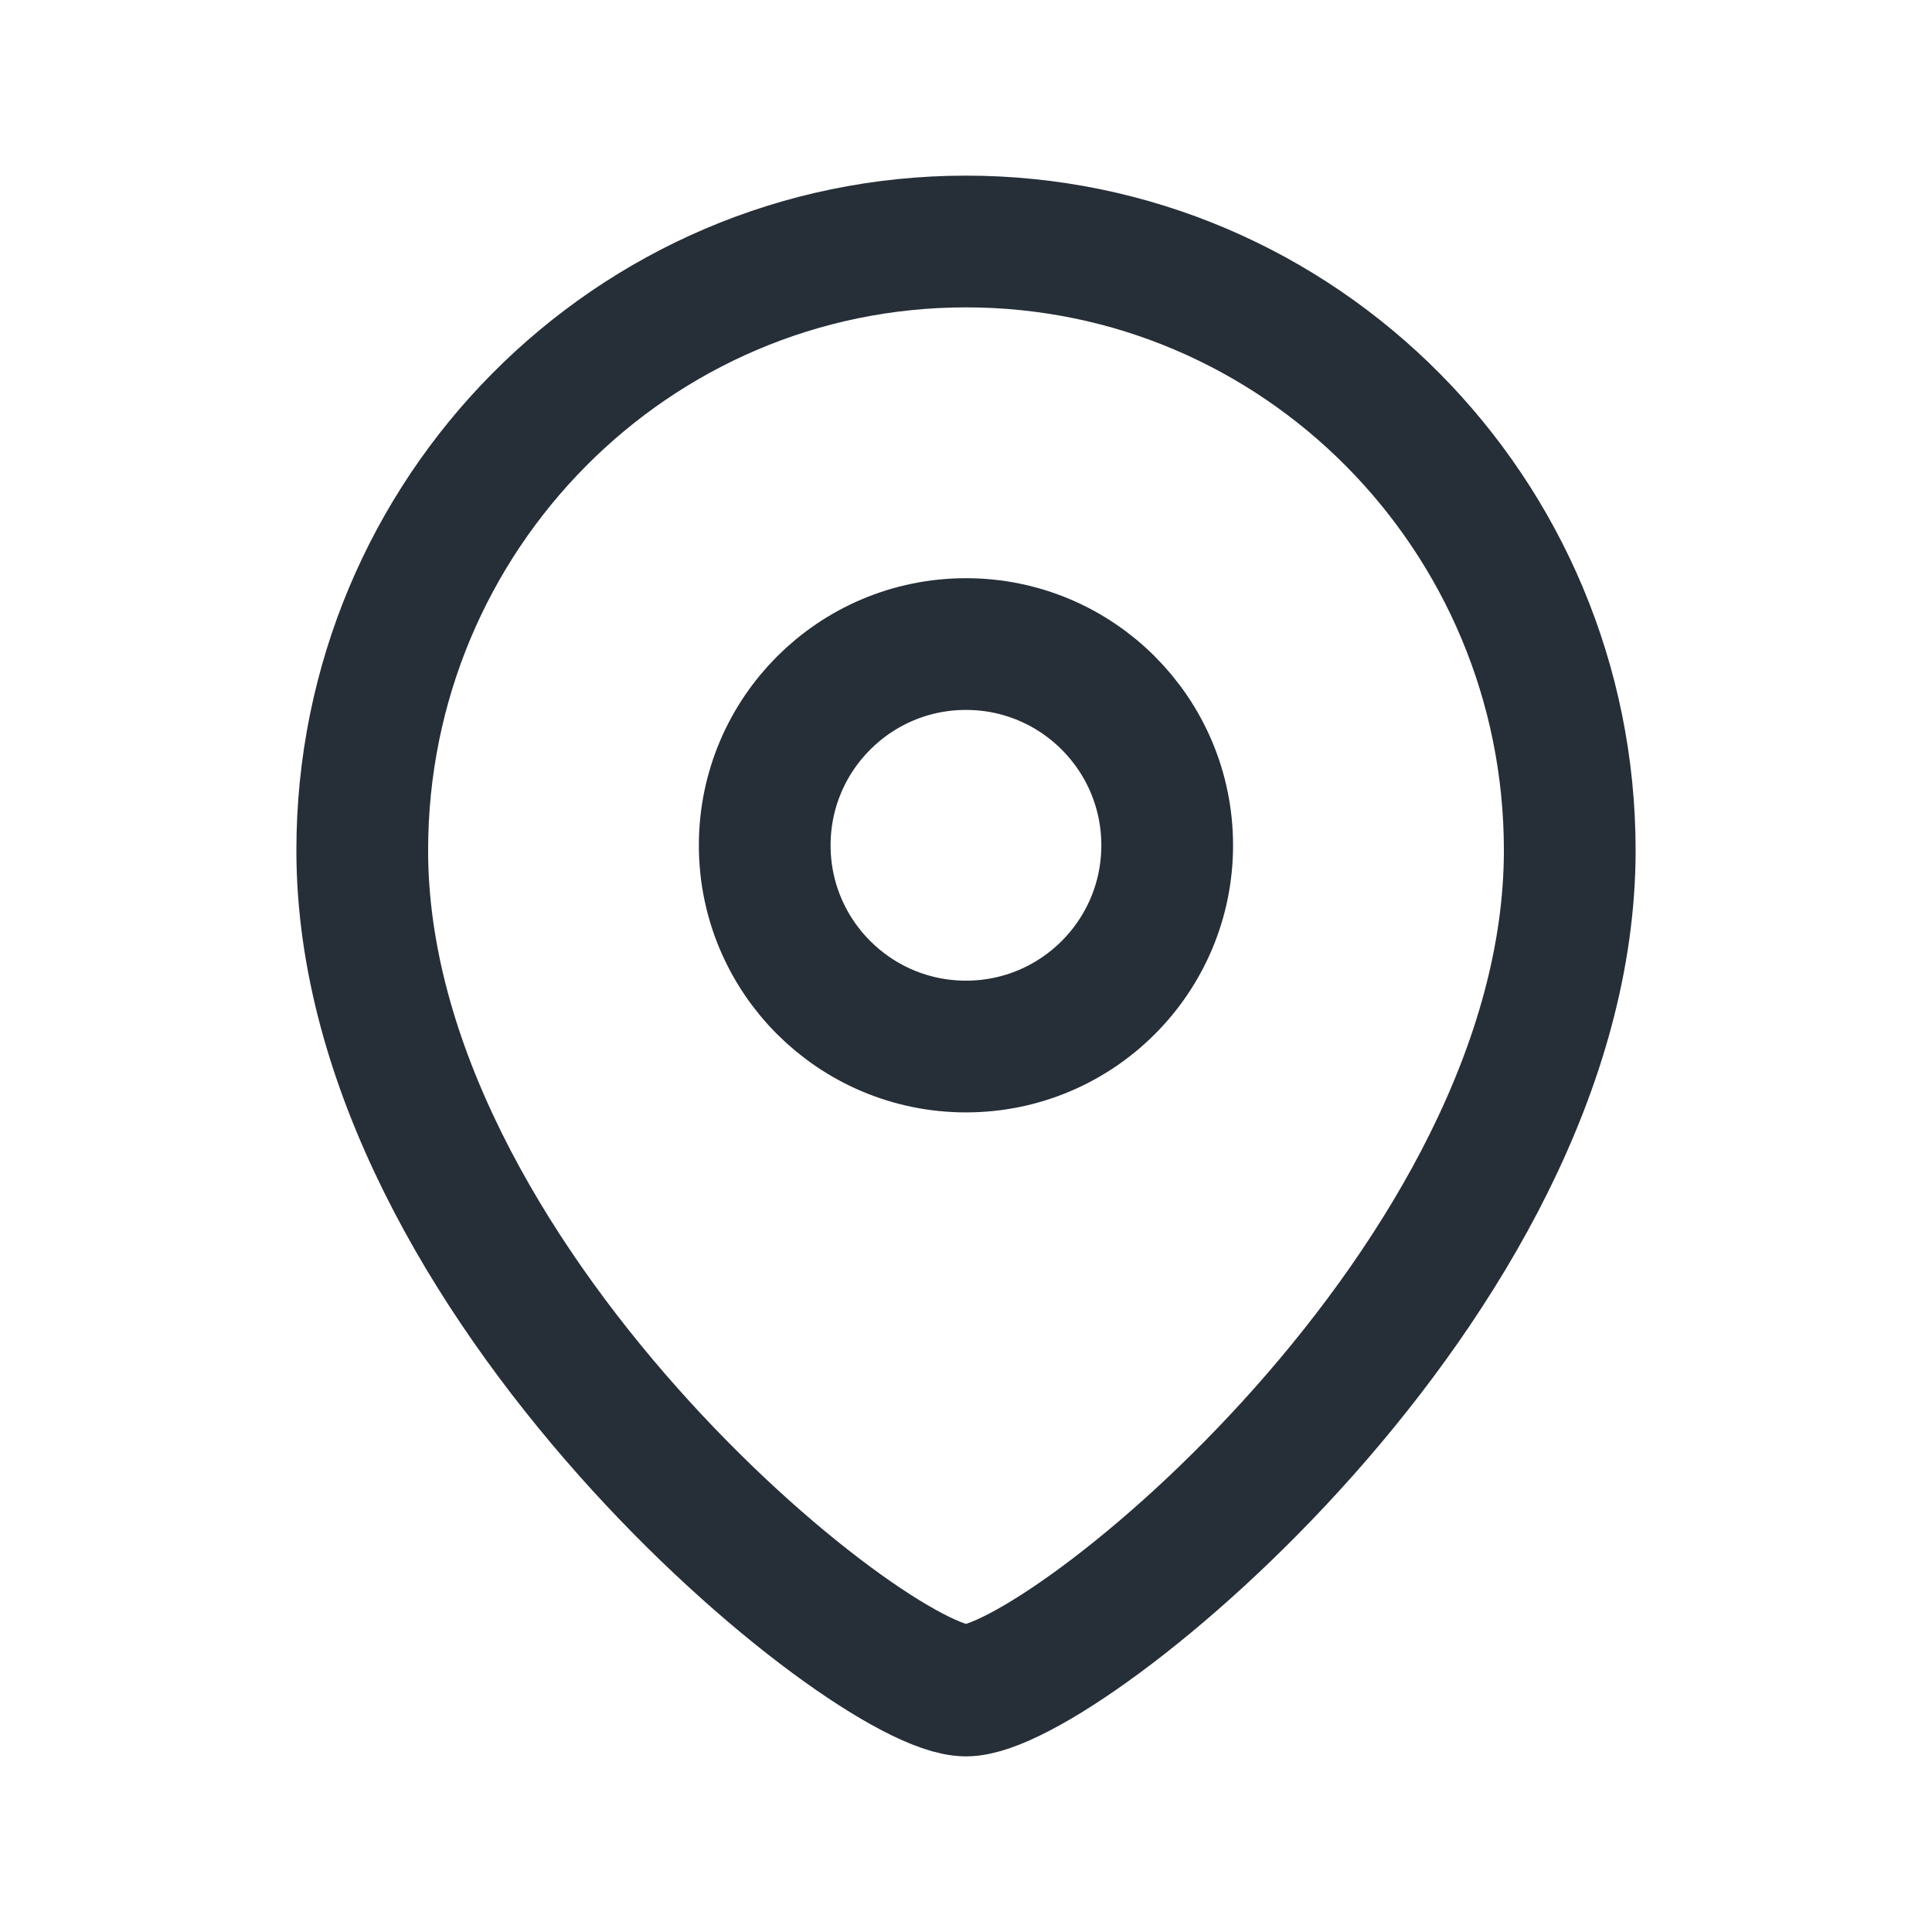
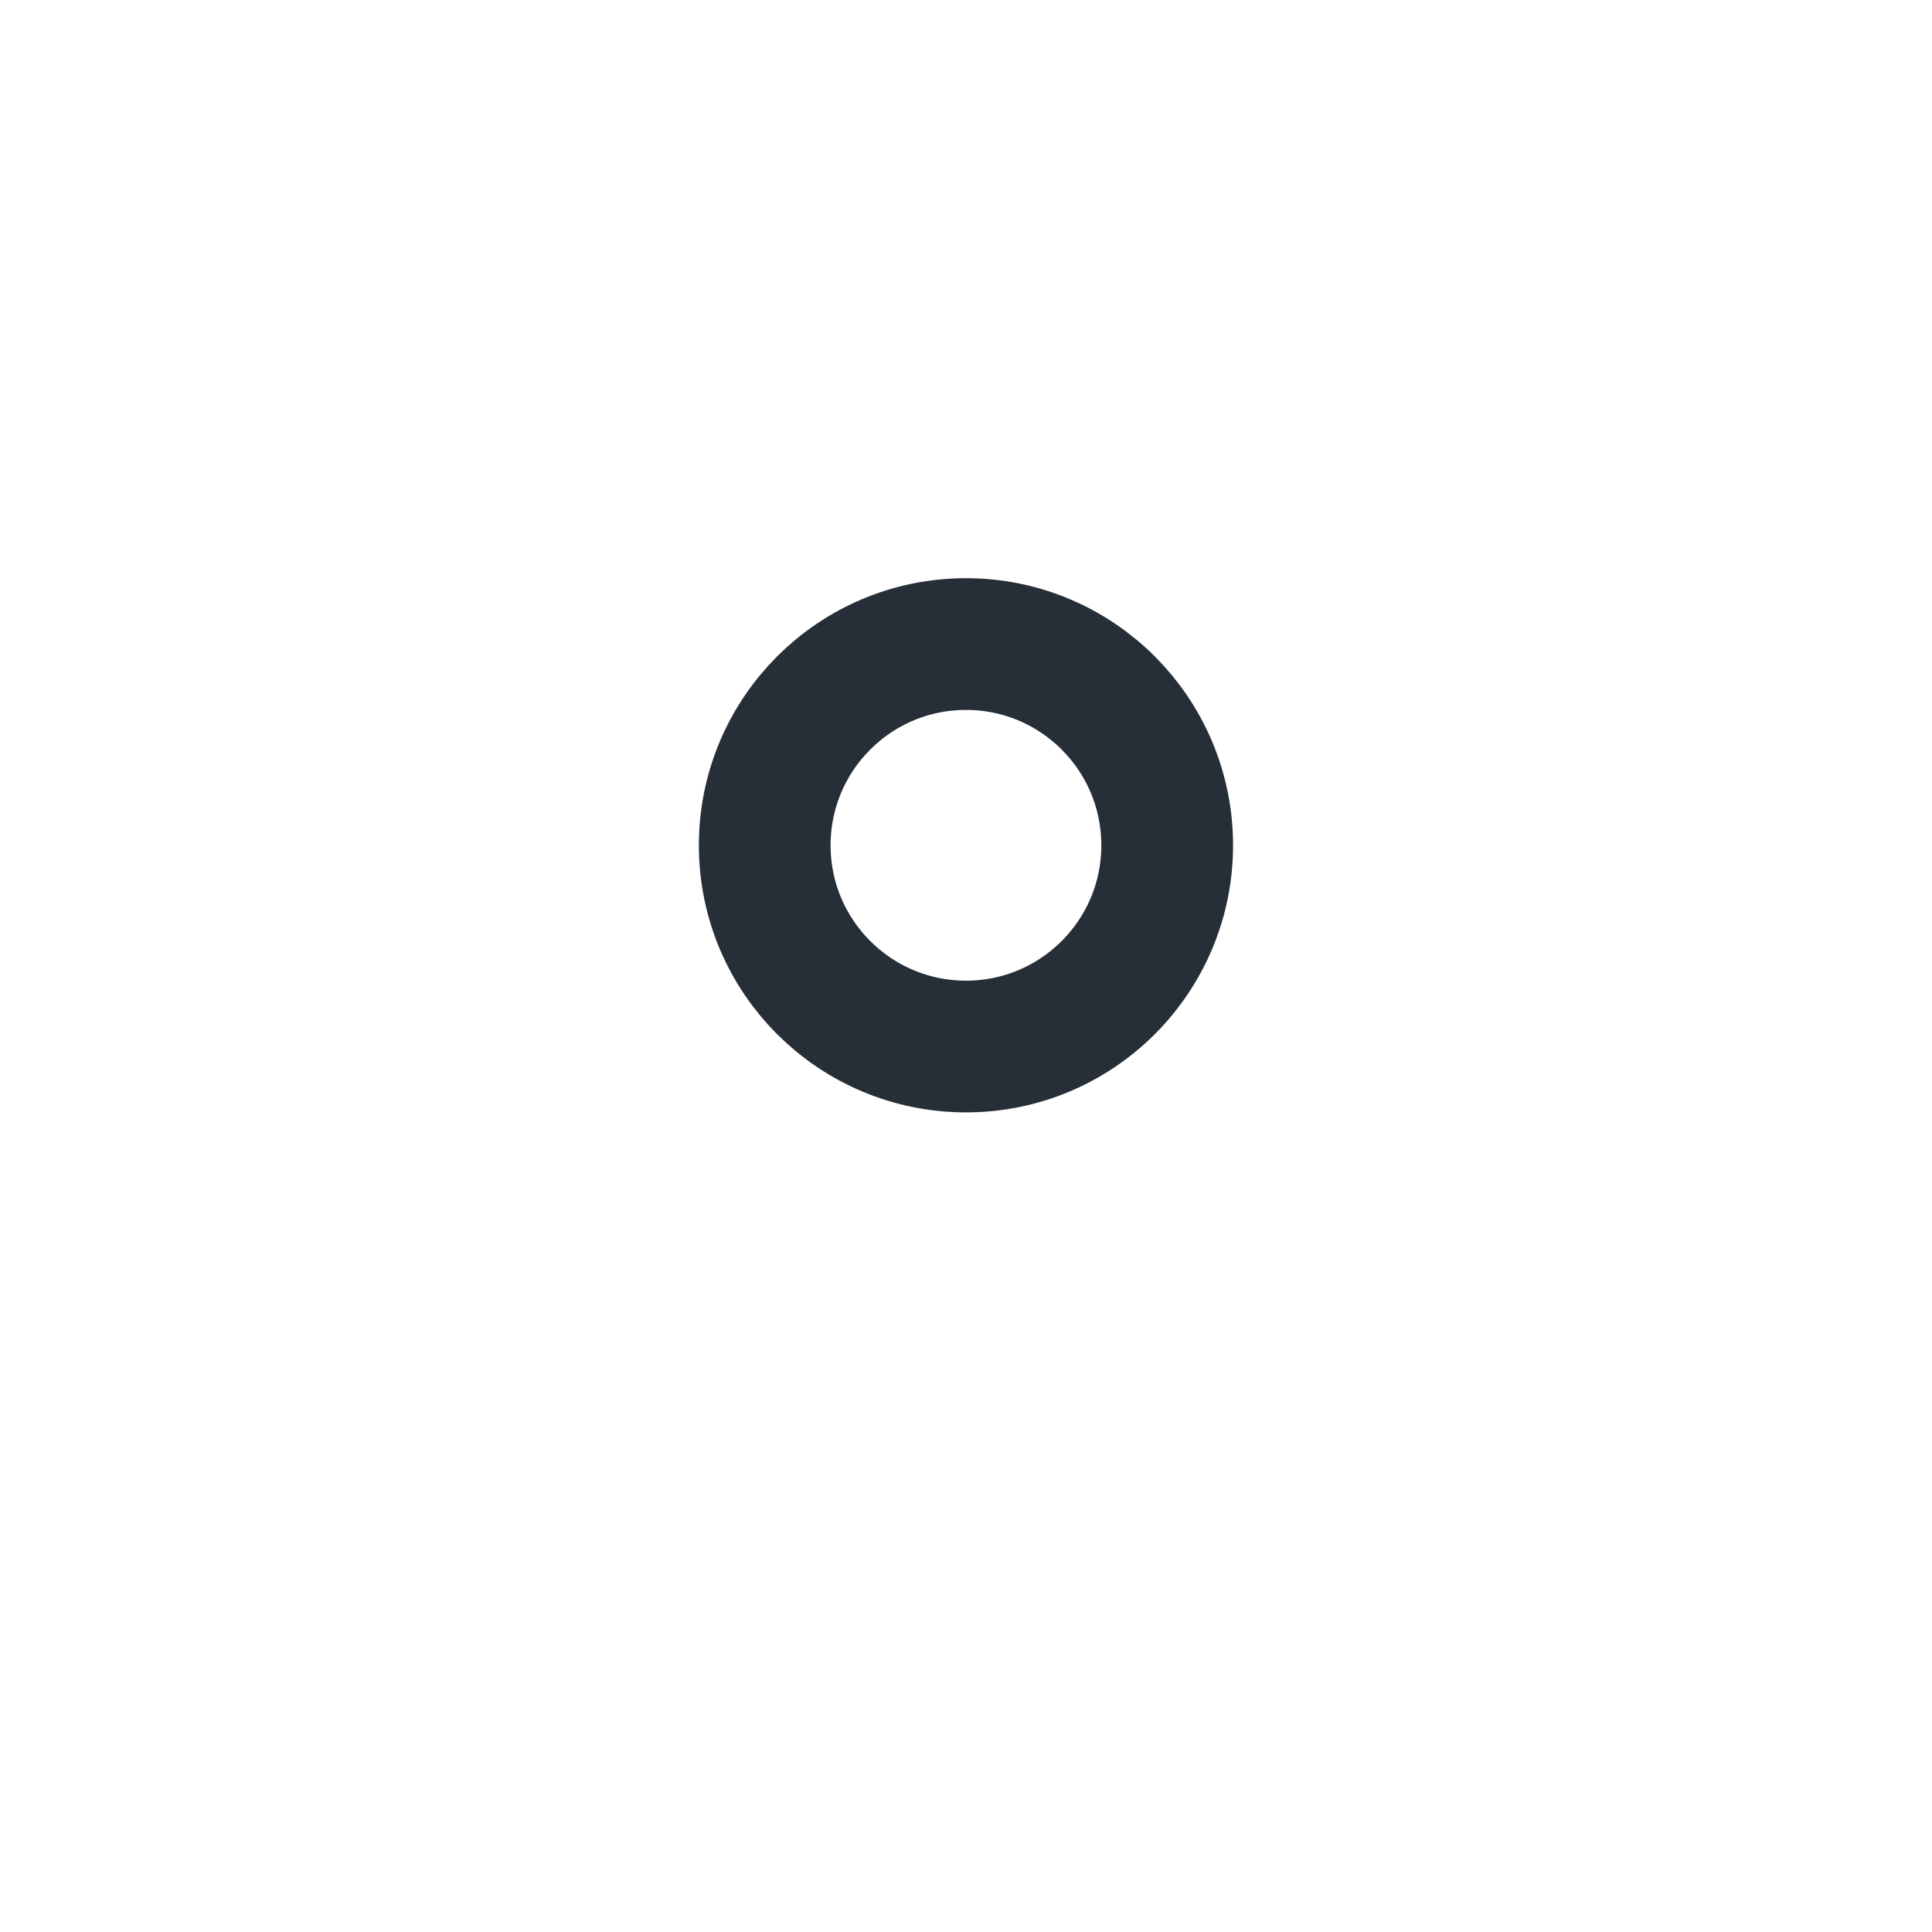
<svg xmlns="http://www.w3.org/2000/svg" width="22" height="22" viewBox="0 0 22 22" fill="none">
  <path fill-rule="evenodd" clip-rule="evenodd" d="M13.291 9.626C13.291 8.36 12.265 7.334 11 7.334C9.734 7.334 8.708 8.36 8.708 9.626C8.708 10.891 9.734 11.917 11 11.917C12.265 11.917 13.291 10.891 13.291 9.626Z" stroke="#262E38" stroke-width="1.5" stroke-linecap="round" stroke-linejoin="round" />
-   <path fill-rule="evenodd" clip-rule="evenodd" d="M11 19.25C9.901 19.25 4.125 14.573 4.125 9.683C4.125 5.854 7.202 2.75 11 2.75C14.797 2.75 17.875 5.854 17.875 9.683C17.875 14.573 12.098 19.25 11 19.25Z" stroke="#262E38" stroke-width="1.5" stroke-linecap="round" stroke-linejoin="round" />
</svg>